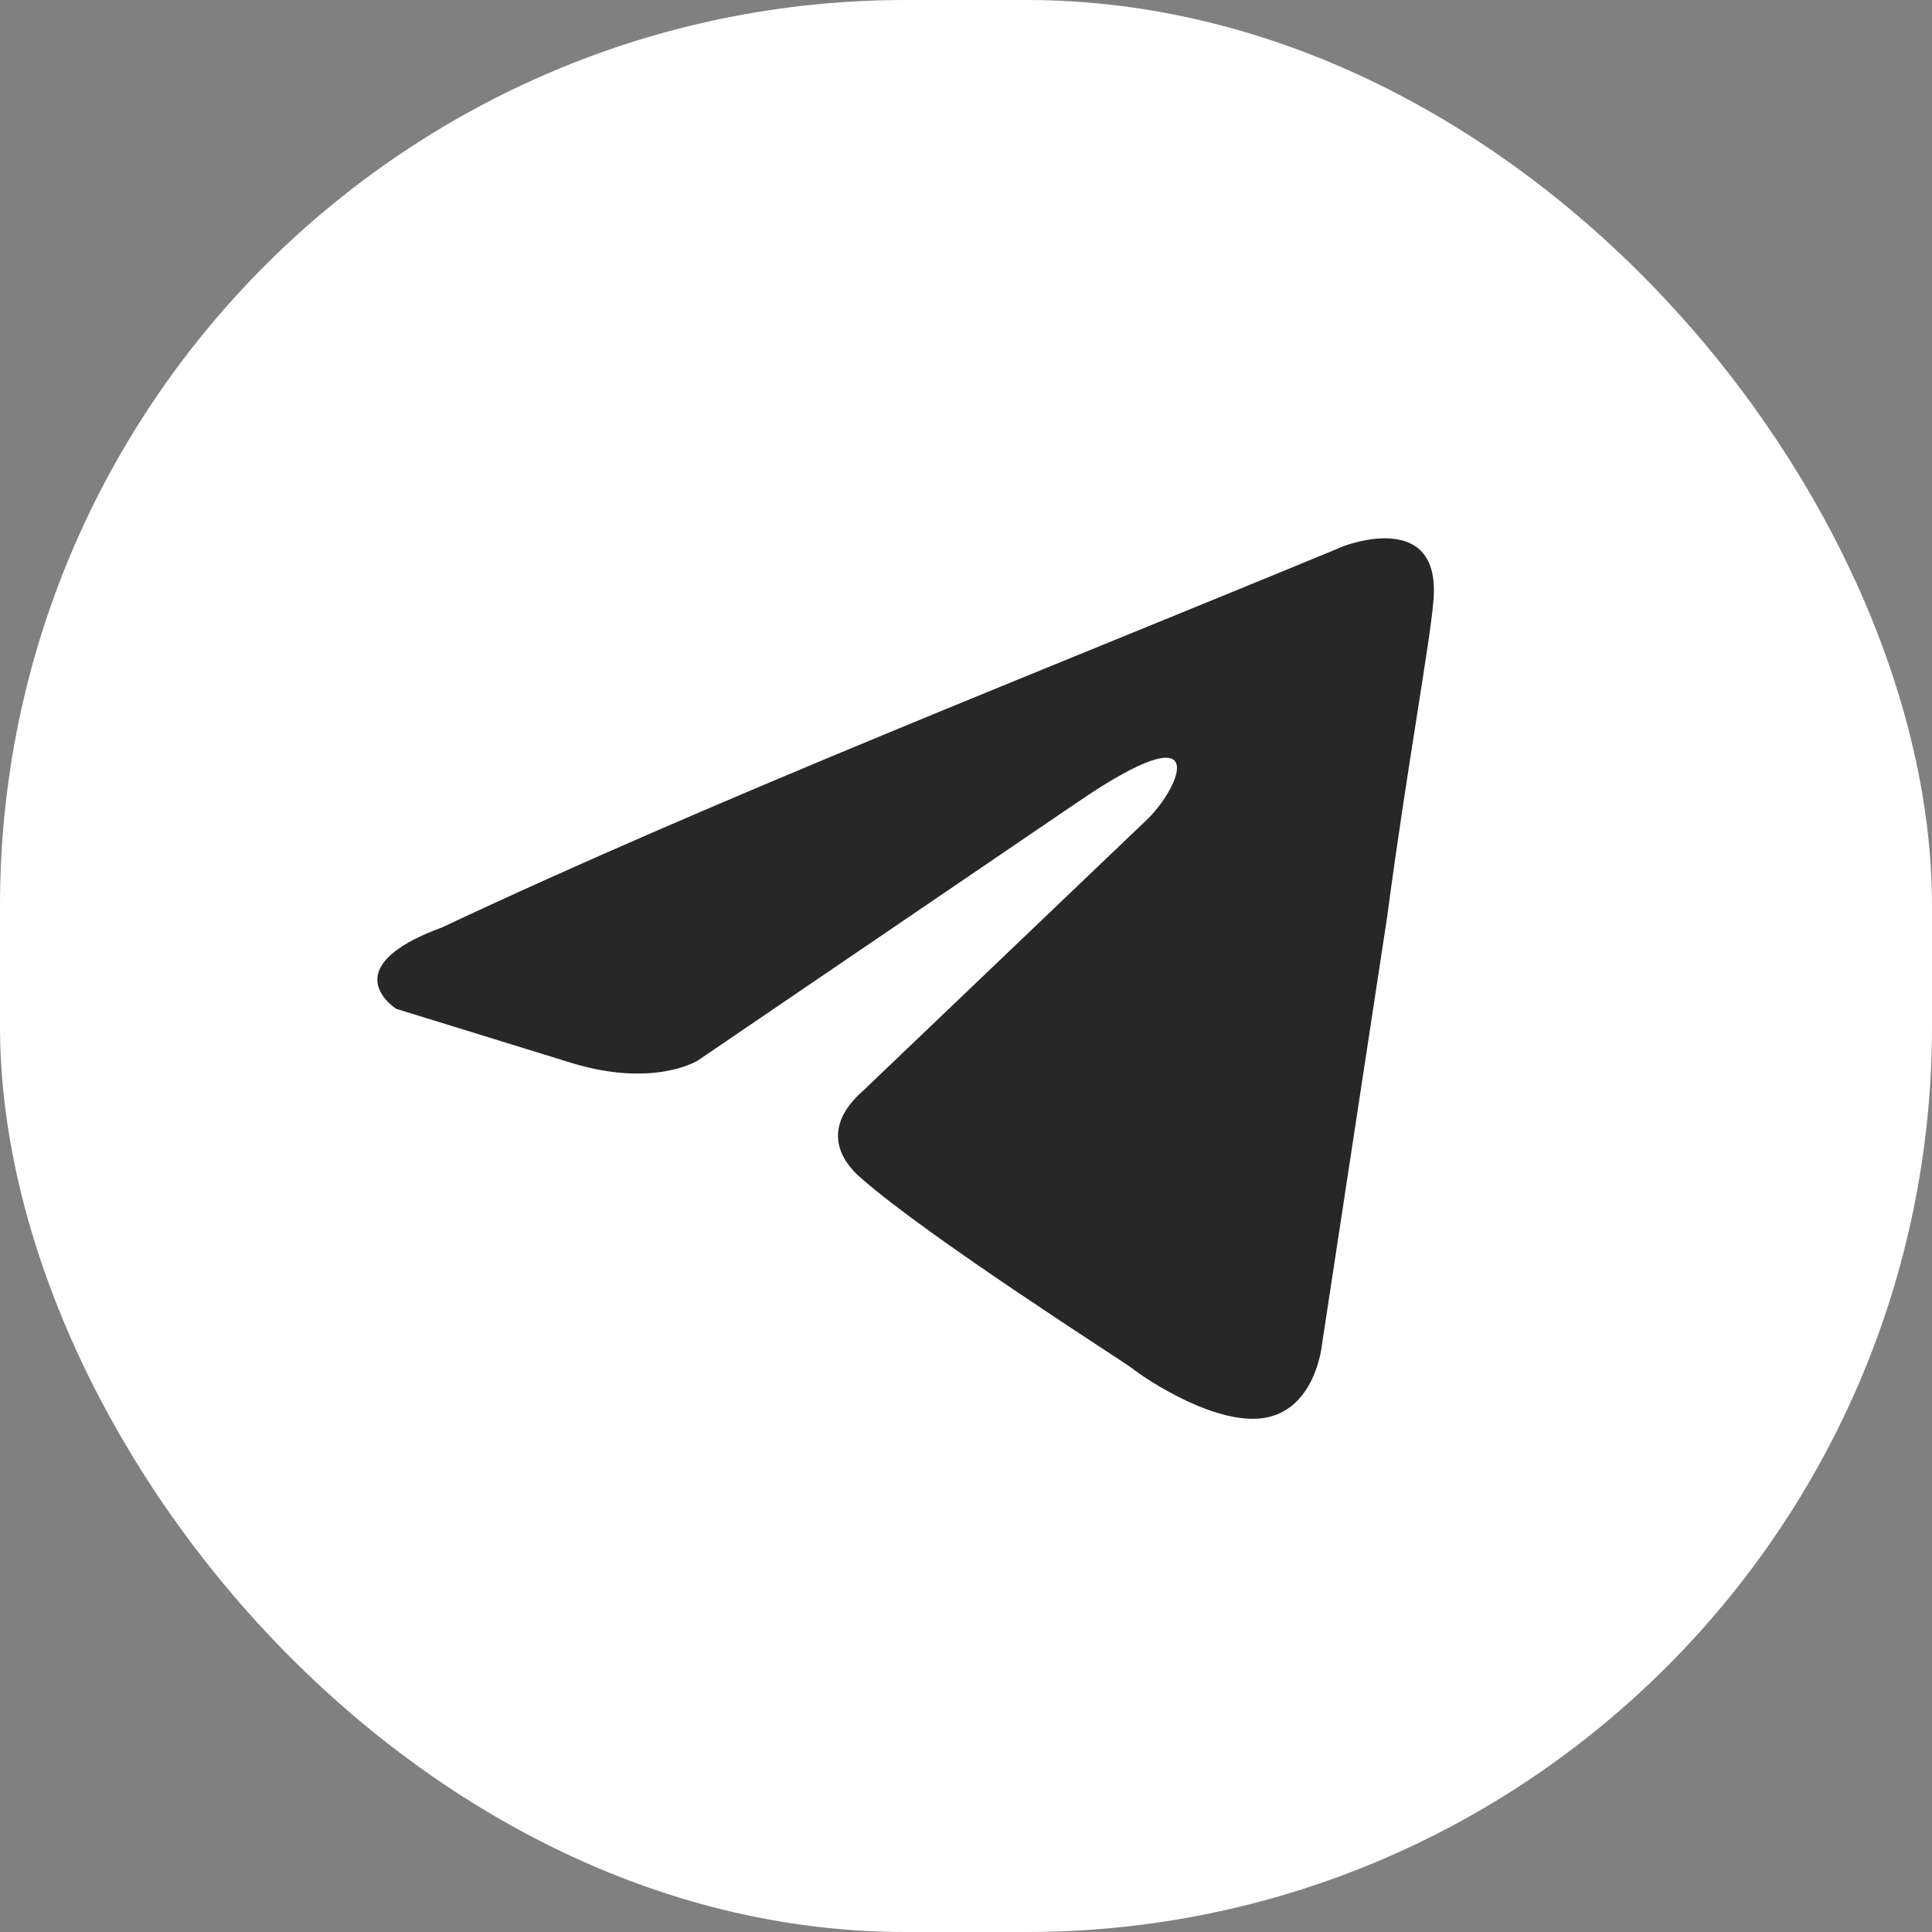
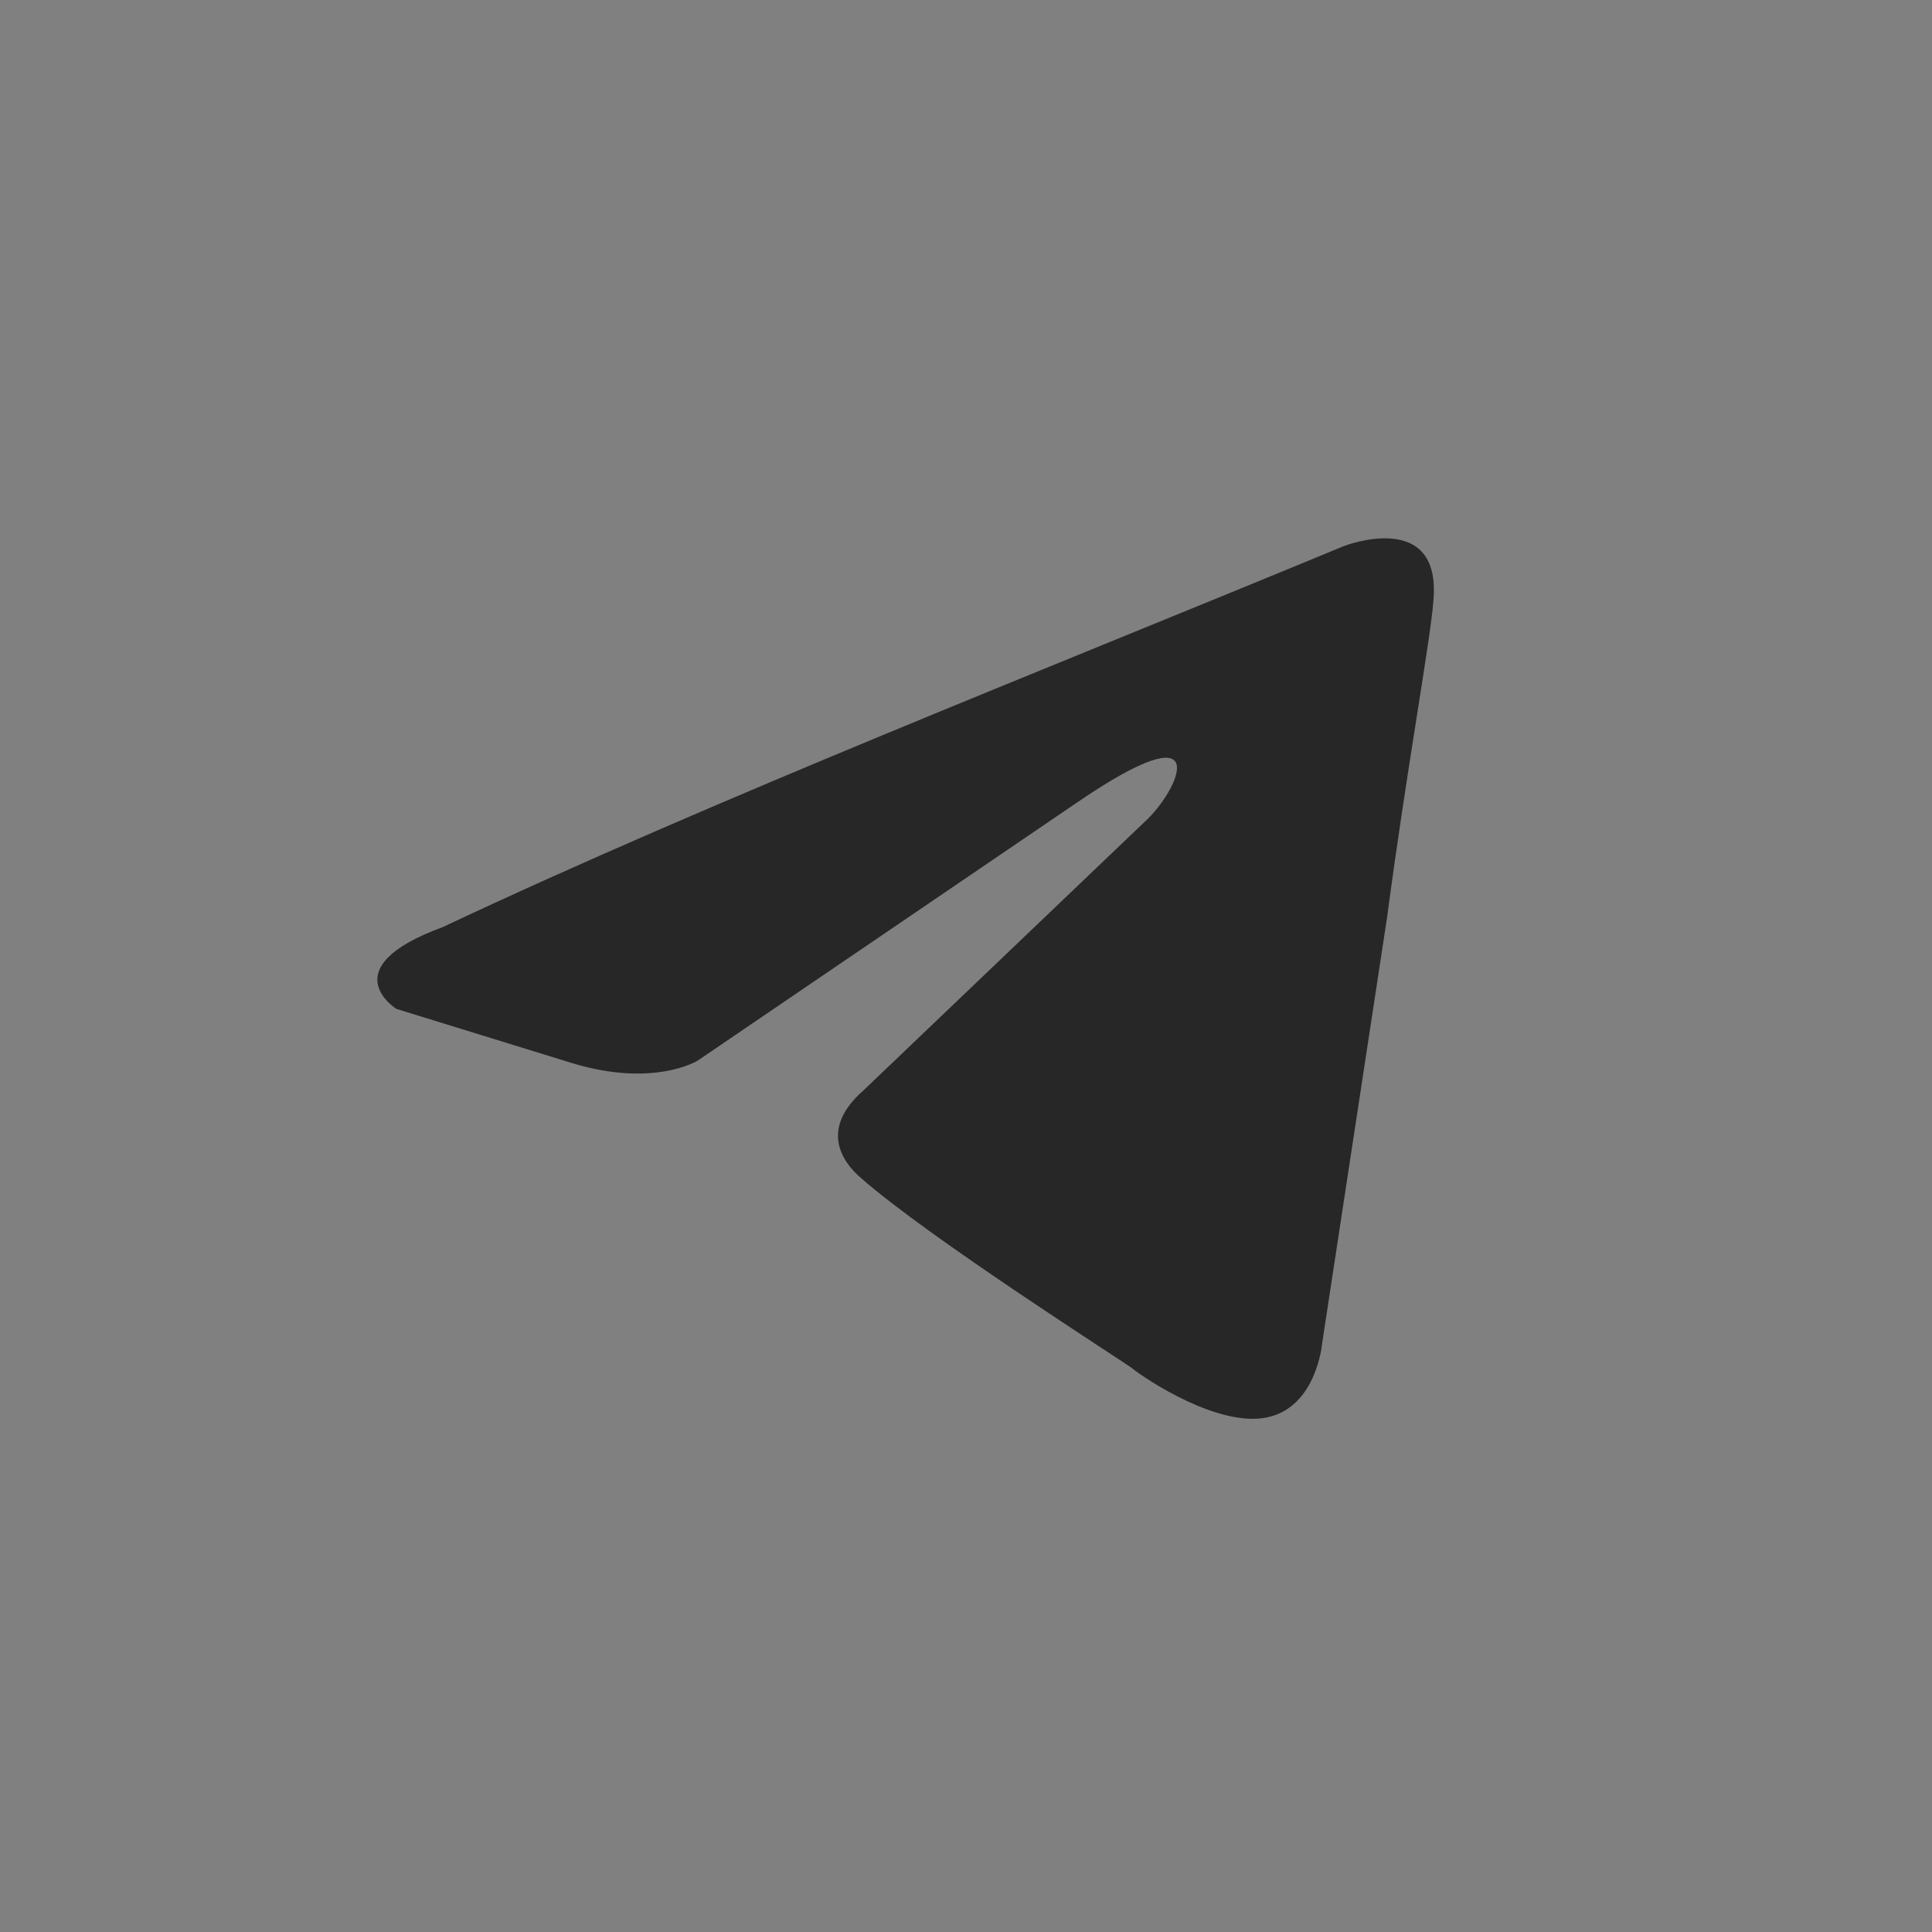
<svg xmlns="http://www.w3.org/2000/svg" width="32" height="32" viewBox="0 0 32 32" fill="none">
  <rect x="0" y="0" width="32" height="32" fill="#808080" stroke="none" />
-   <rect width="32" height="32" rx="15" fill="white" />
  <path d="M22.258 9.045C22.258 9.045 23.877 8.414 23.742 9.947C23.697 10.578 23.292 12.788 22.977 15.177L21.898 22.256C21.898 22.256 21.808 23.294 20.999 23.474C20.189 23.654 18.975 22.843 18.75 22.662C18.571 22.527 15.378 20.498 14.254 19.506C13.939 19.235 13.579 18.694 14.299 18.063L19.02 13.554C19.56 13.013 20.099 11.751 17.851 13.284L11.556 17.567C11.556 17.567 10.836 18.018 9.487 17.612L6.564 16.71C6.564 16.71 5.485 16.034 7.328 15.358C11.825 13.239 17.357 11.074 22.258 9.045Z" fill="#272727" />
</svg>